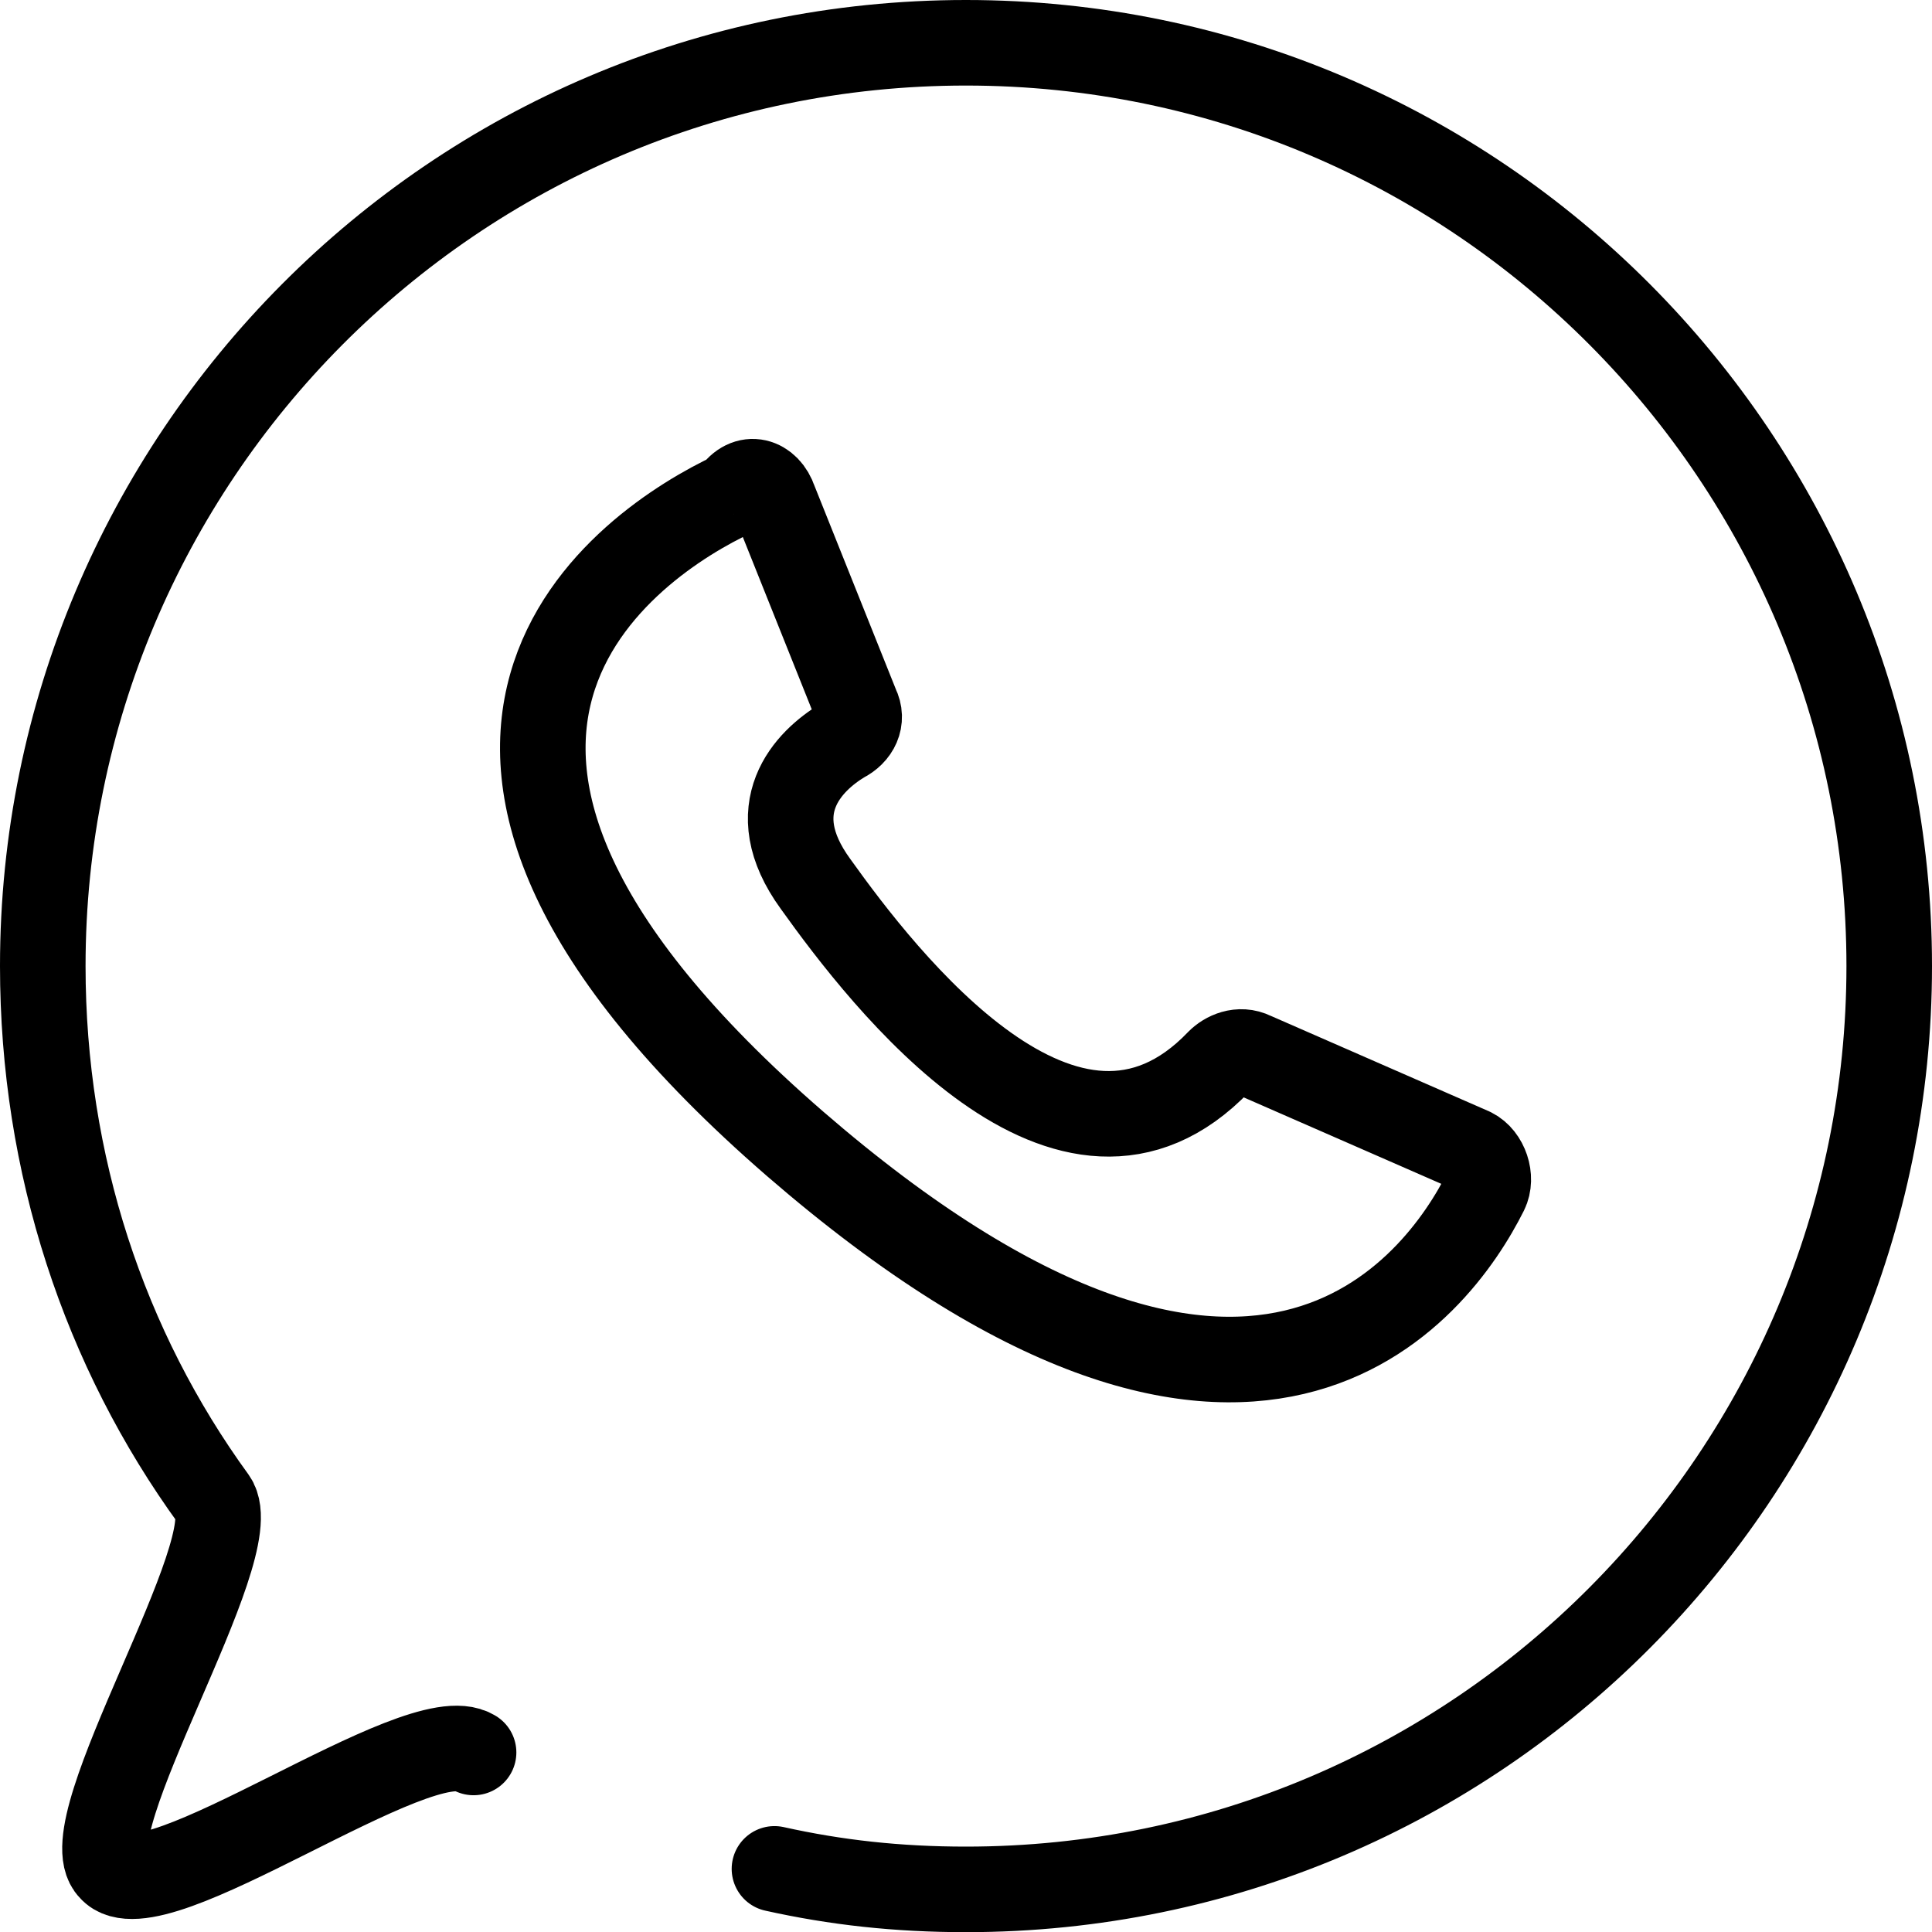
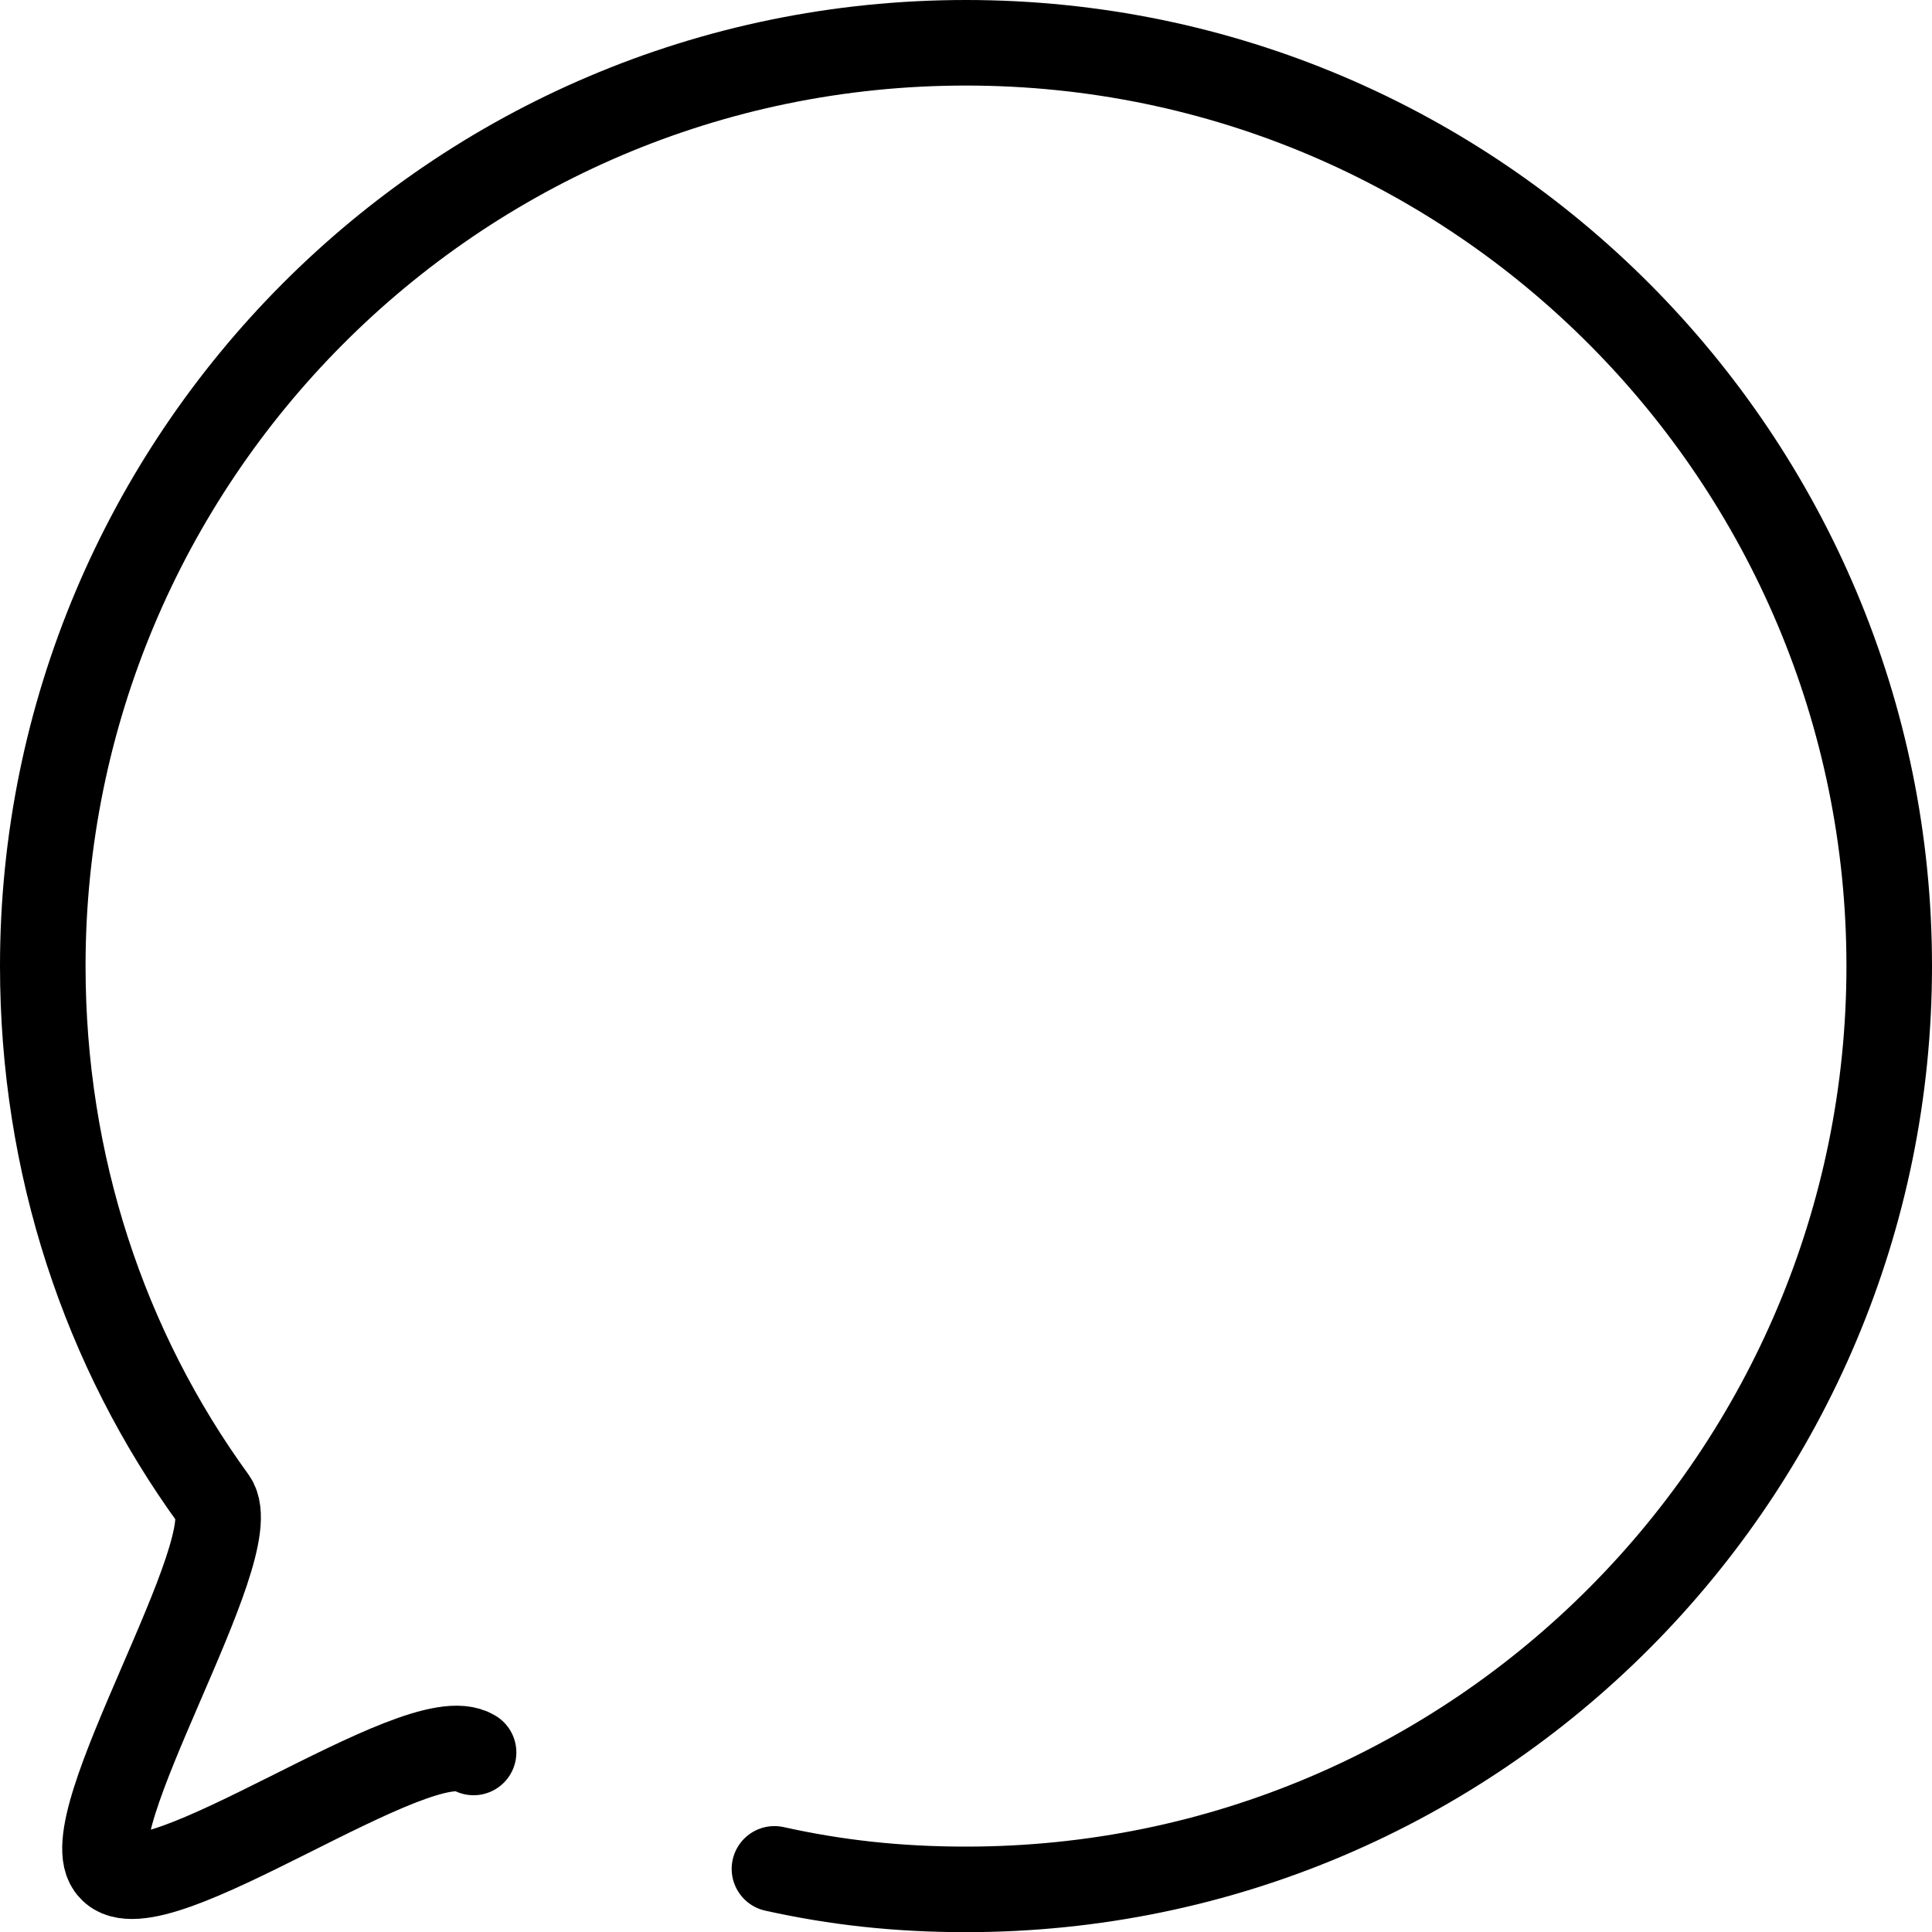
<svg xmlns="http://www.w3.org/2000/svg" id="Layer_2" viewBox="0 0 121.49 121.49">
  <defs>
    <style>.cls-1{fill:none;stroke:#000;stroke-linecap:round;stroke-linejoin:round;stroke-width:5.38px;}</style>
  </defs>
  <g id="Layer_1-2">
    <path class="cls-1" d="m29.78,110.2c-3.44-2.15-20.21,10.32-22.79,7.31-2.58-2.58,8.6-20.21,6.45-23.22-6.88-9.46-10.75-21.07-10.75-33.54C2.69,28.92,28.49,2.69,60.74,2.69s58.06,26.23,58.06,58.06-25.8,58.06-58.06,58.06c-4.3,0-8.17-.43-12.04-1.29" />
-     <path class="cls-1" d="m48.7,31.5l5.16,12.9c.43.86,0,1.72-.86,2.15-2.15,1.29-5.16,4.3-1.72,9.03,4.3,6.02,15.91,21.07,25.37,11.18.43-.43,1.29-.86,2.15-.43l13.76,6.02c.86.43,1.29,1.72.86,2.58-3.01,6.02-14.62,21.93-43.43-3.01-29.24-25.37-10.32-37.84-3.87-40.85.86-1.29,2.15-.86,2.58.43Z" />
  </g>
</svg>